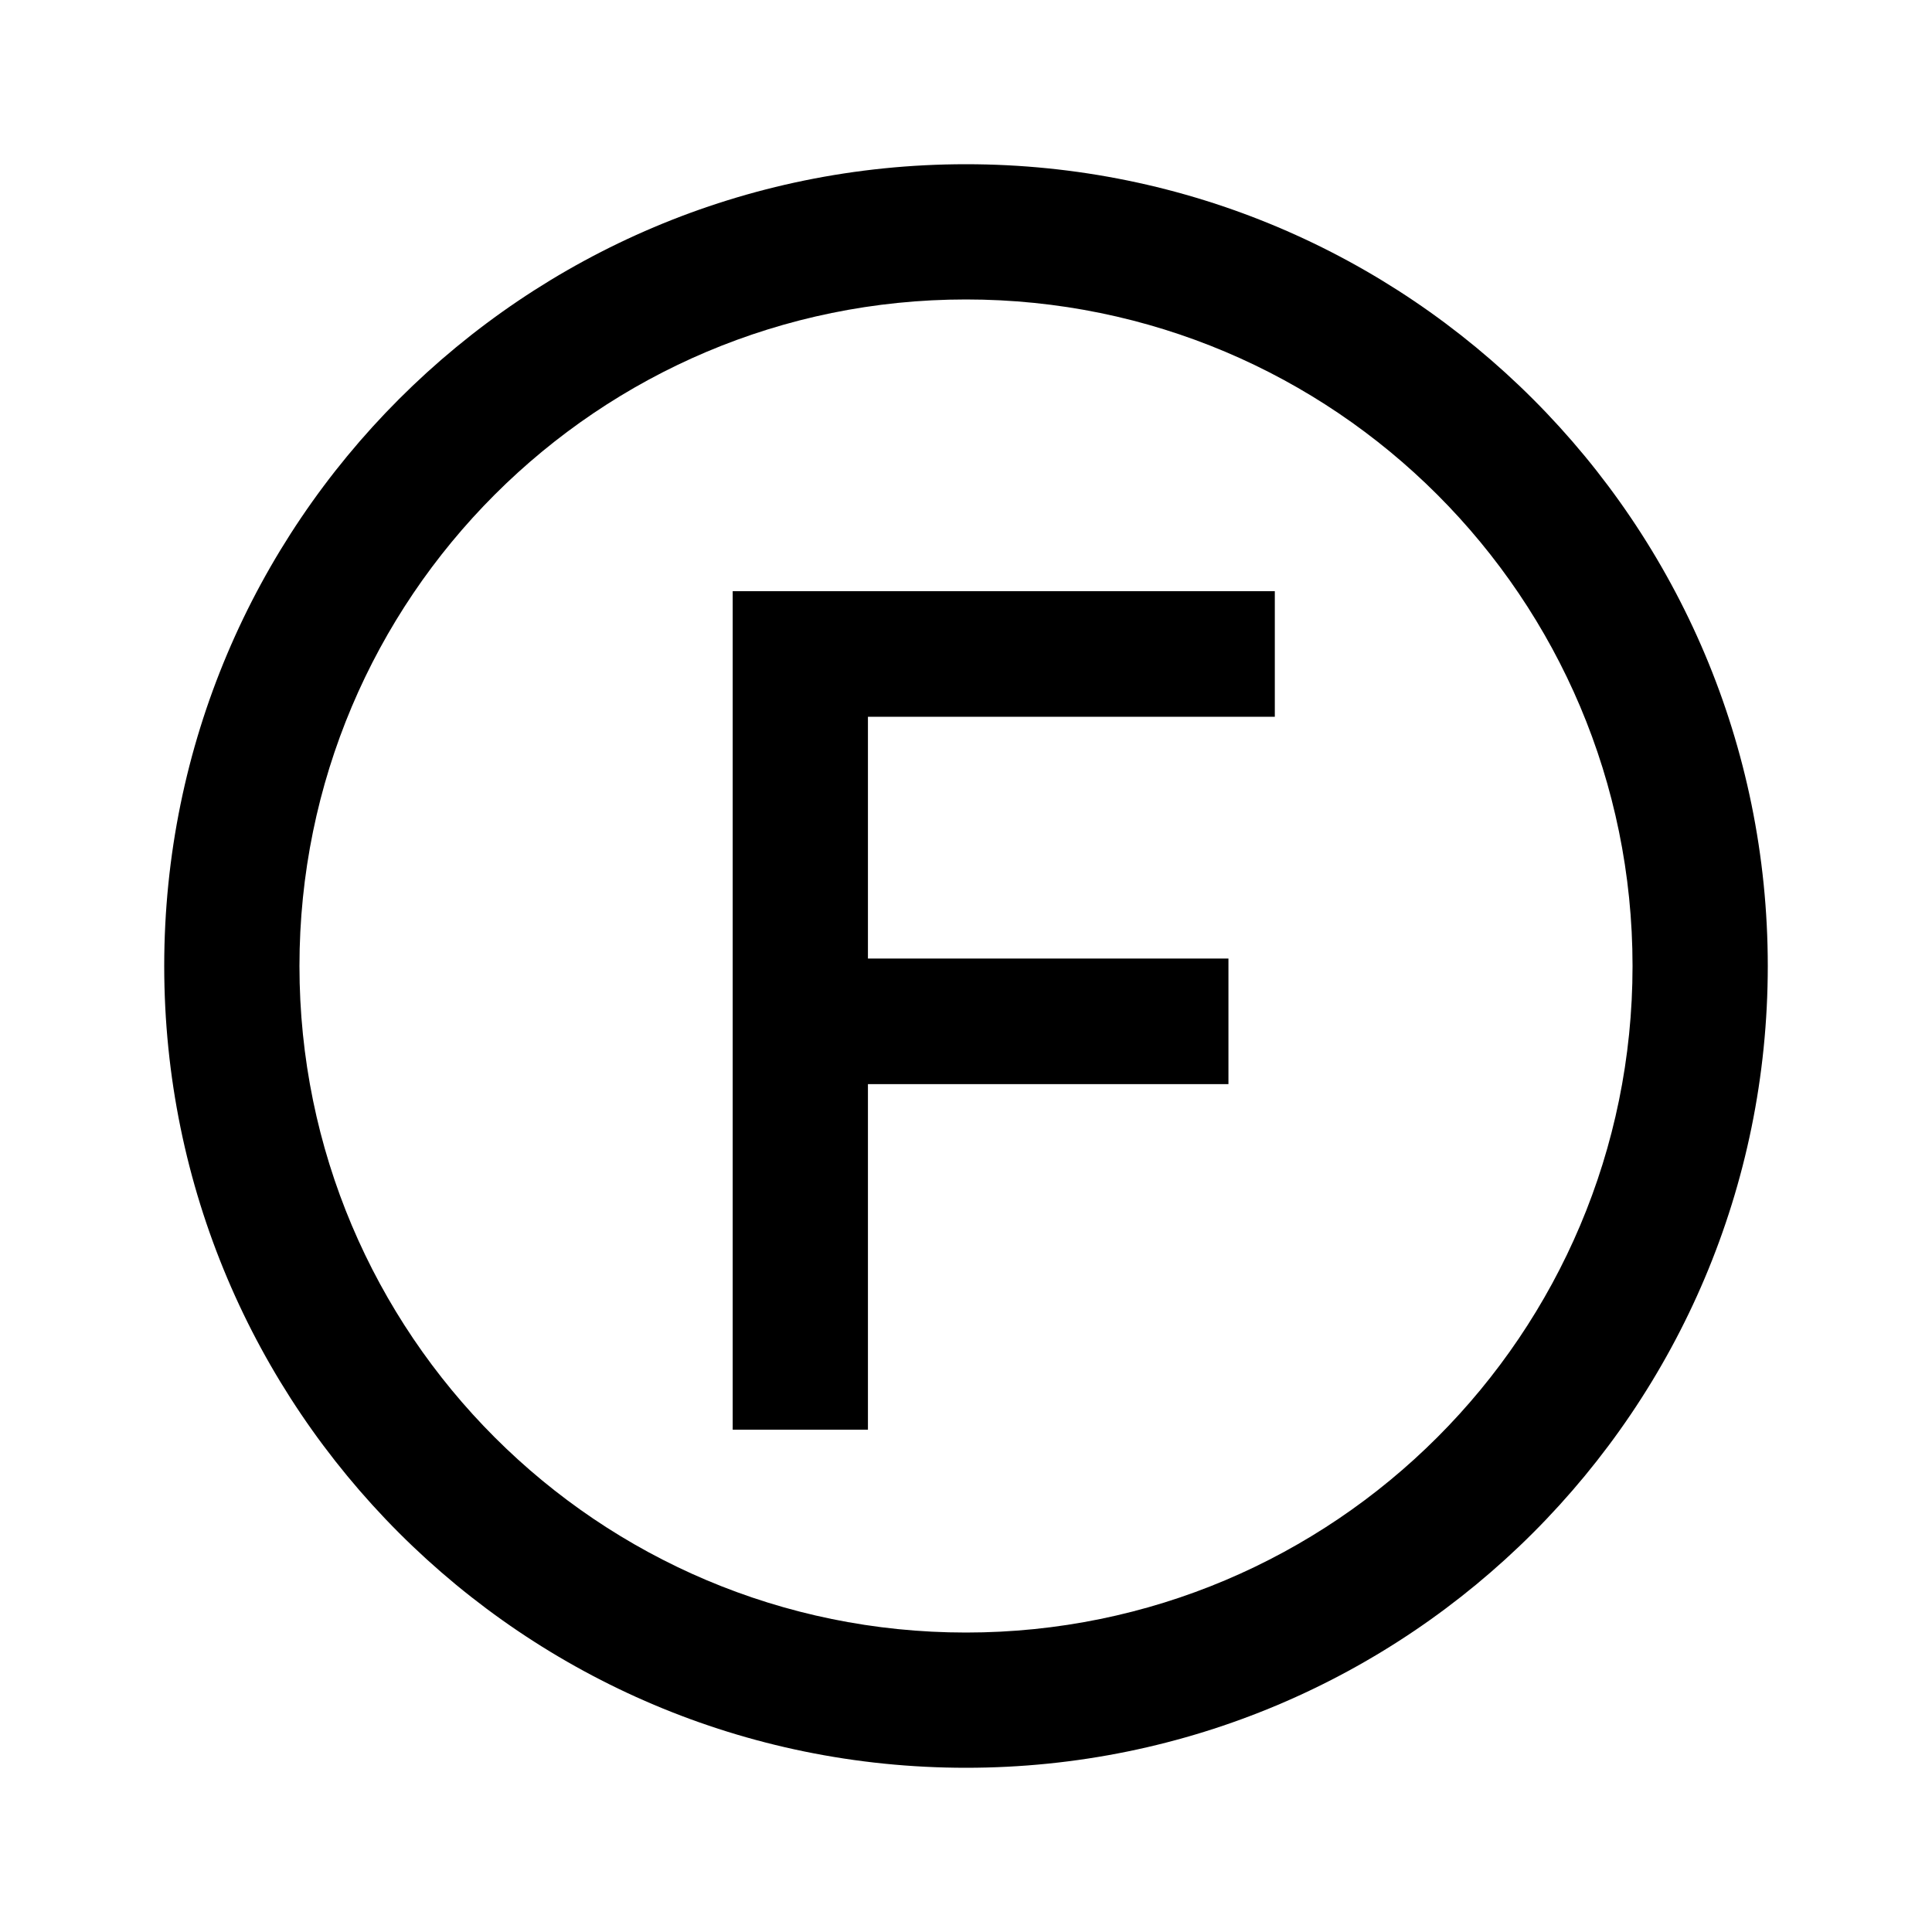
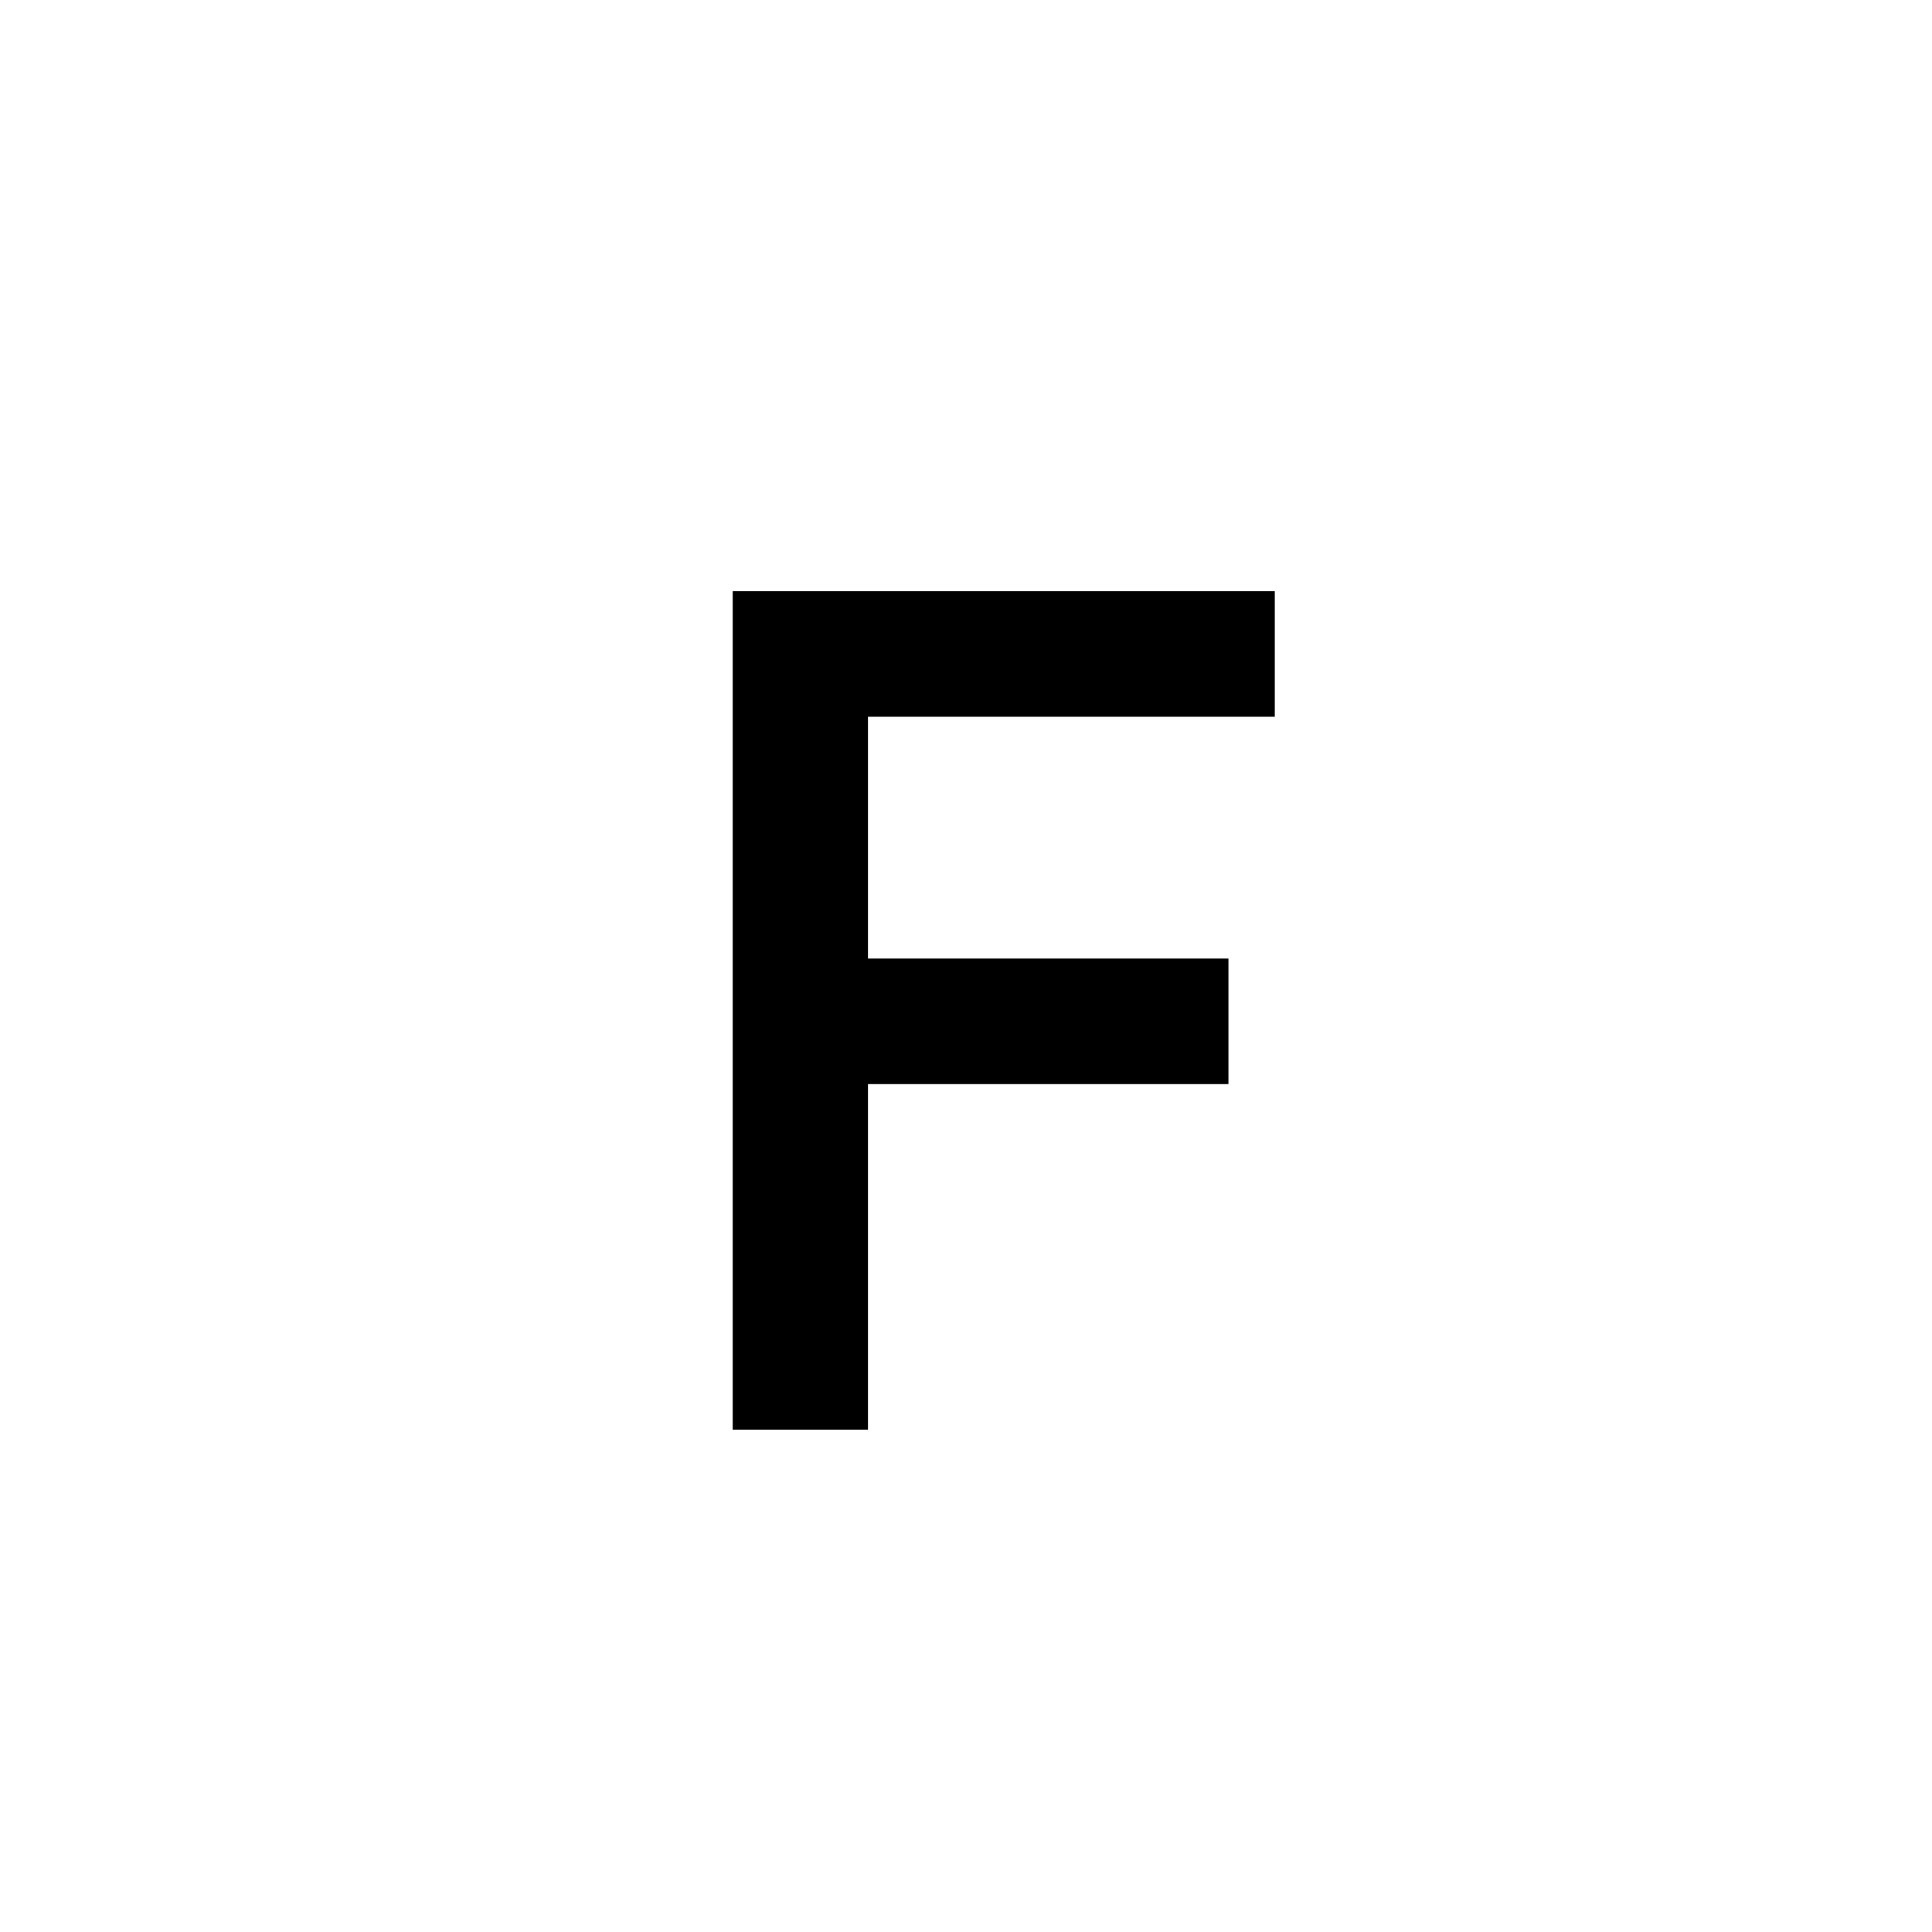
<svg xmlns="http://www.w3.org/2000/svg" id="icon" viewBox="0 0 1000 1000">
  <defs>
    <style>.cls-1{fill:none;}</style>
  </defs>
  <polygon points="379.24 740 449.24 740 449.24 561.14 635.84 561.14 635.84 496.14 449.24 496.14 449.24 371 659.84 371 659.84 306 379.24 306 379.24 740" />
-   <path d="M500,85c-229.2,0-415,185.8-415,415s185.8,415,415,415,415-185.8,415-415S729.2,85,500,85ZM500,845c-190.54,0-345-154.46-345-345S309.46,155,500,155s345,154.46,345,345-154.46,345-345,345Z" />
  <rect class="cls-1" width="1000" height="1000" />
</svg>